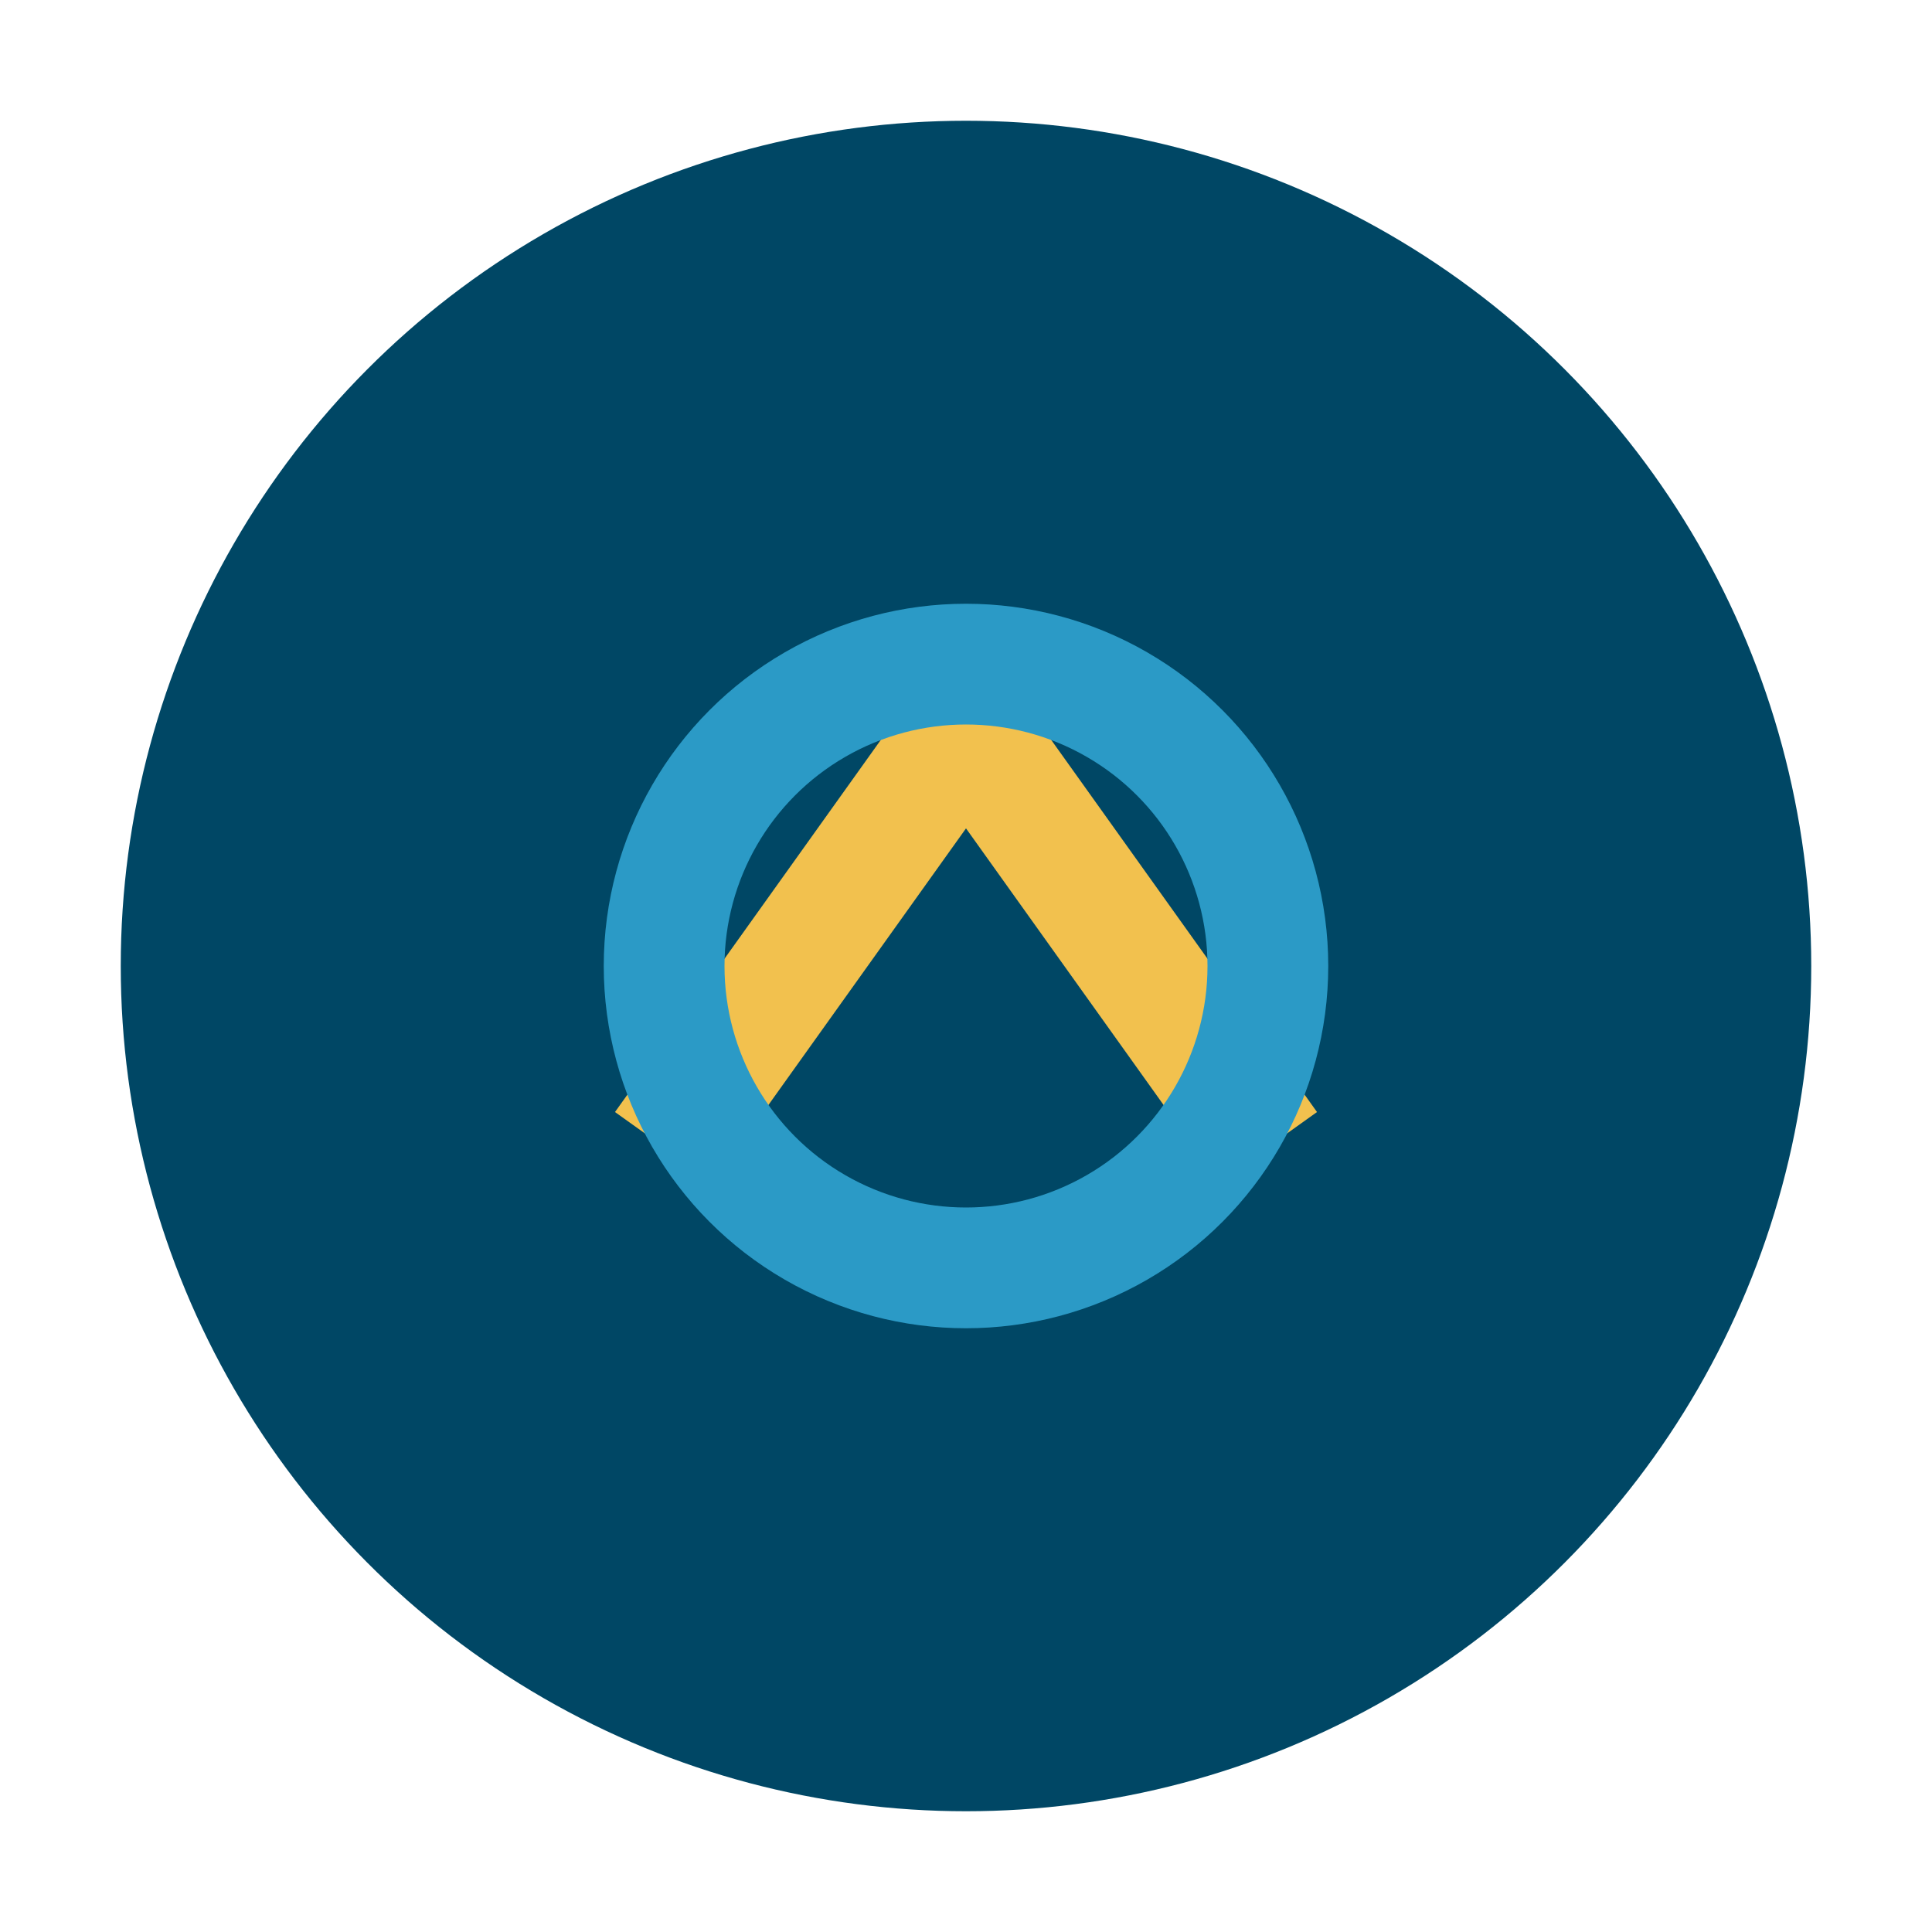
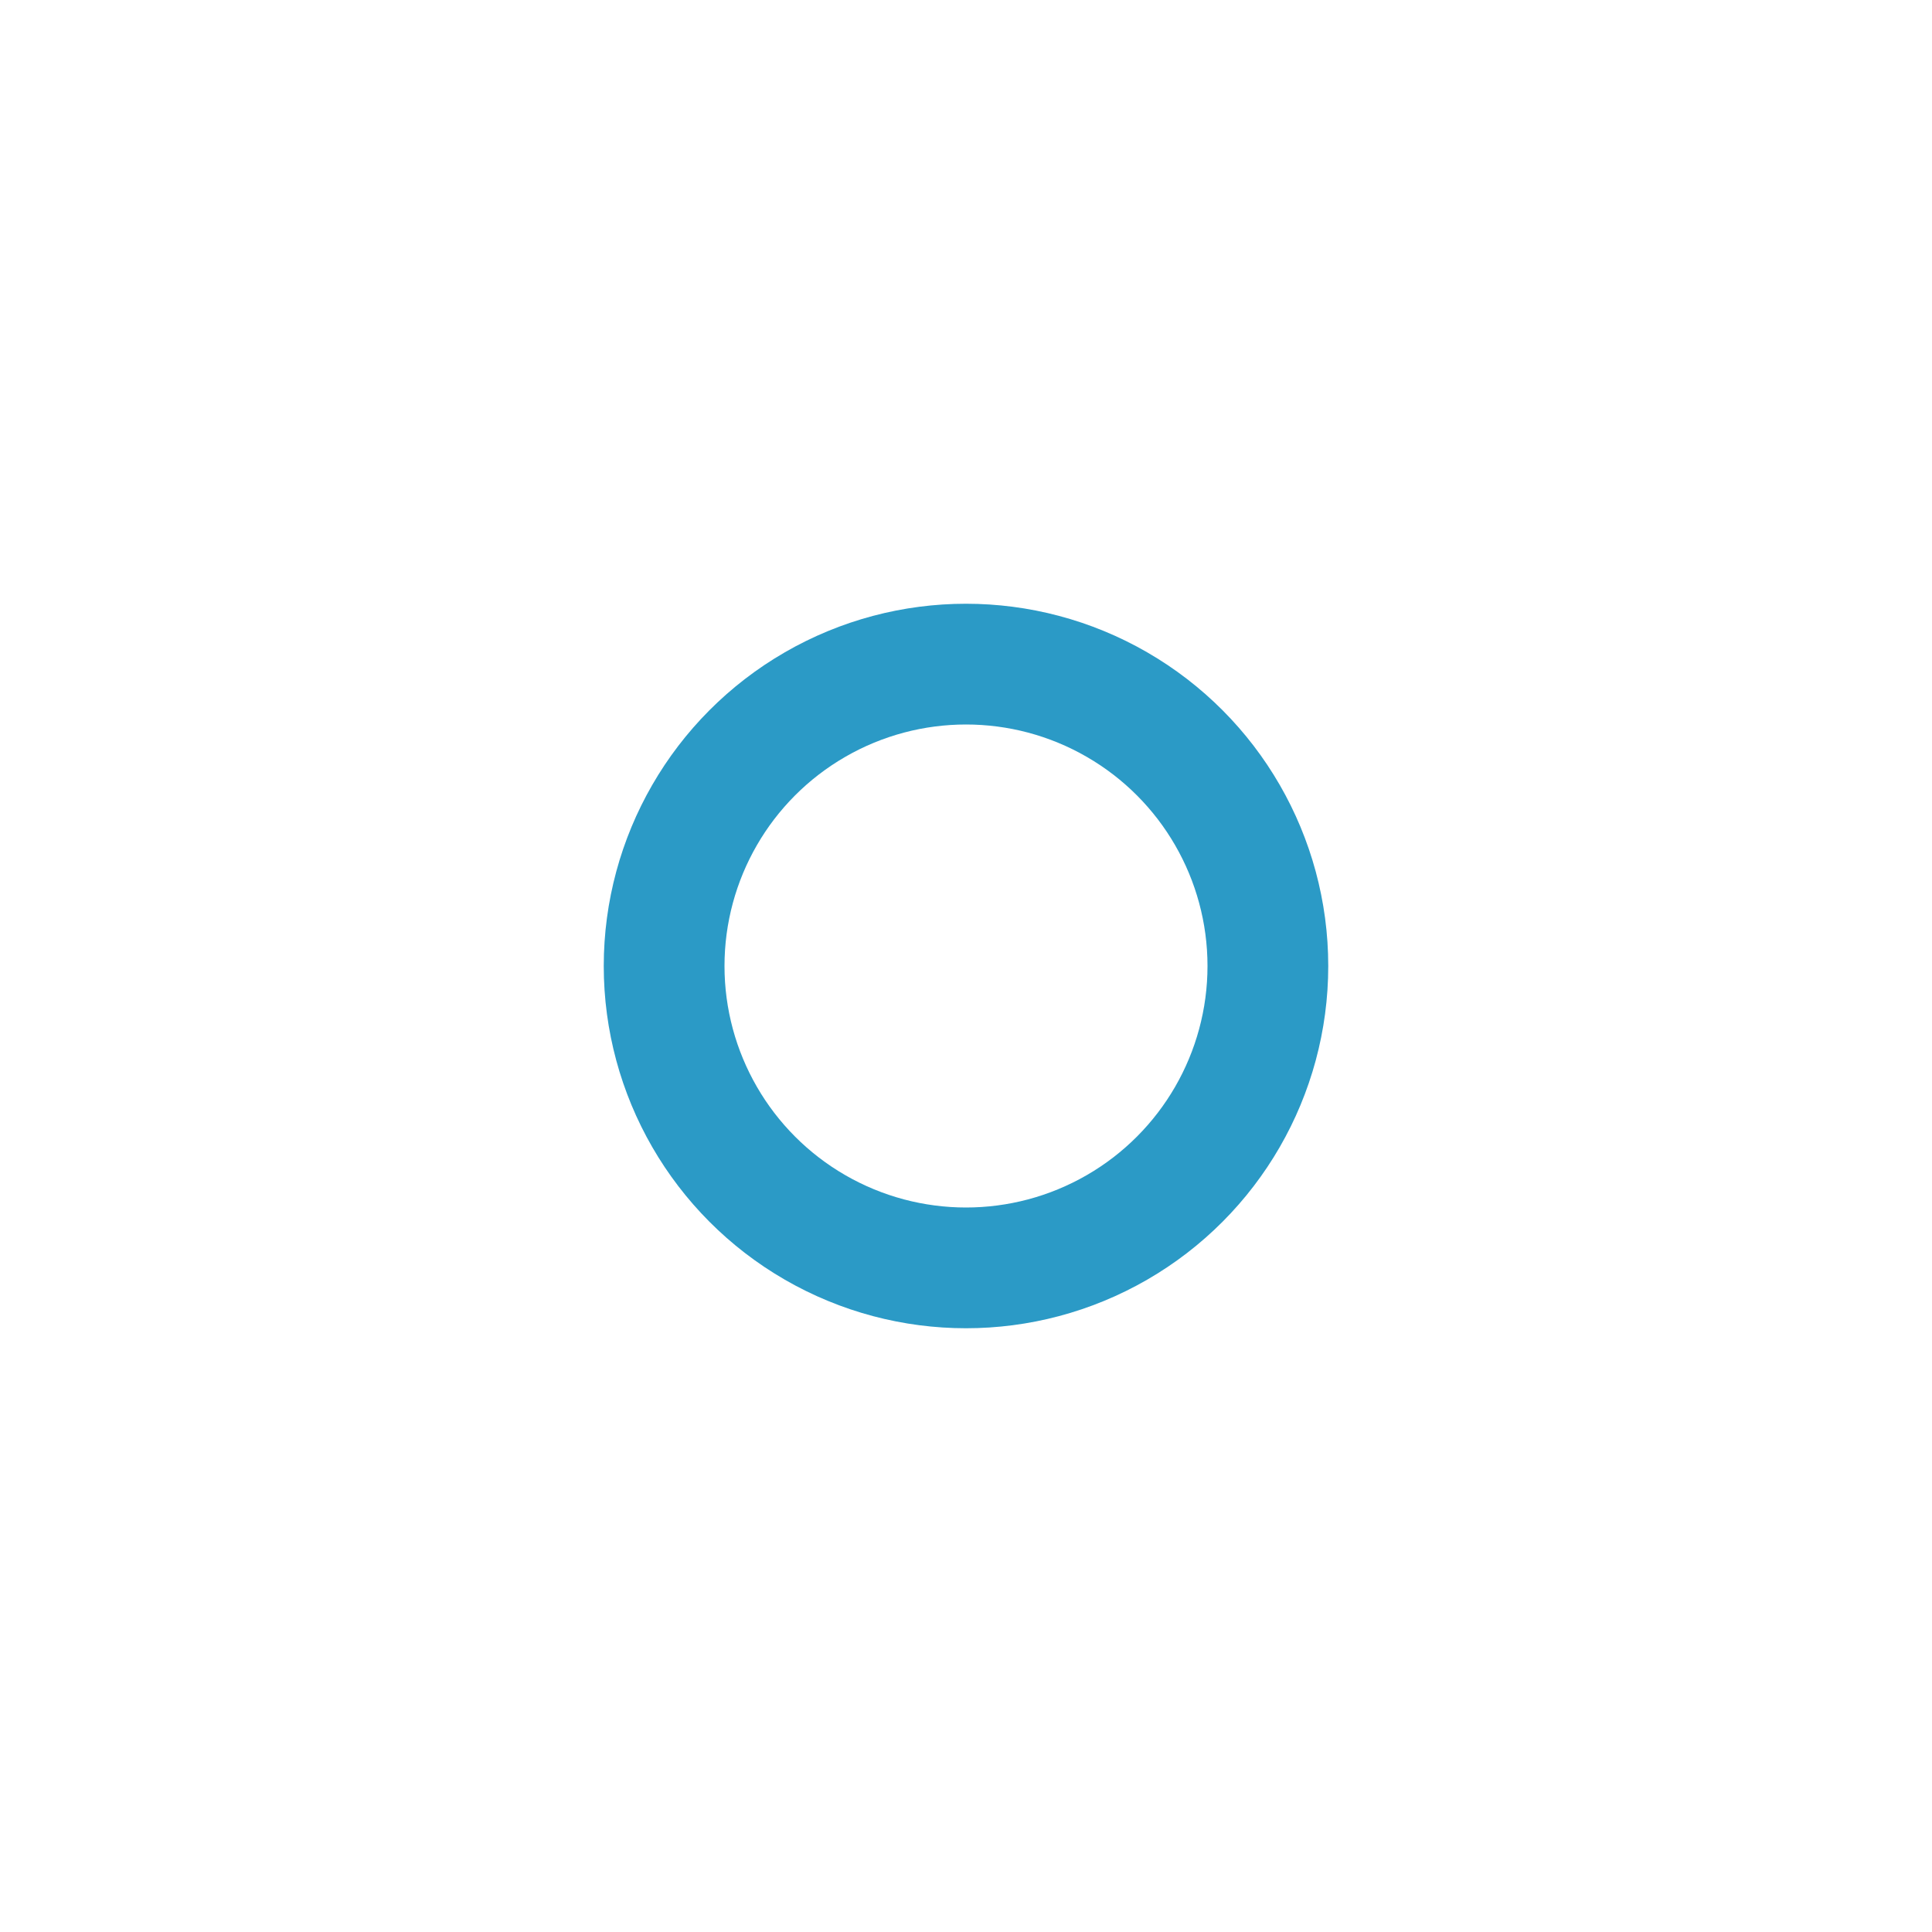
<svg xmlns="http://www.w3.org/2000/svg" width="32" height="32" viewBox="0 0 32 32">
-   <circle cx="16" cy="16" r="14" fill="#004765" />
-   <path d="M11 19l5-7 5 7" stroke="#F2C14E" stroke-width="2" fill="none" />
  <circle cx="16" cy="16" r="5" fill="none" stroke="#2B9AC6" stroke-width="2" />
</svg>